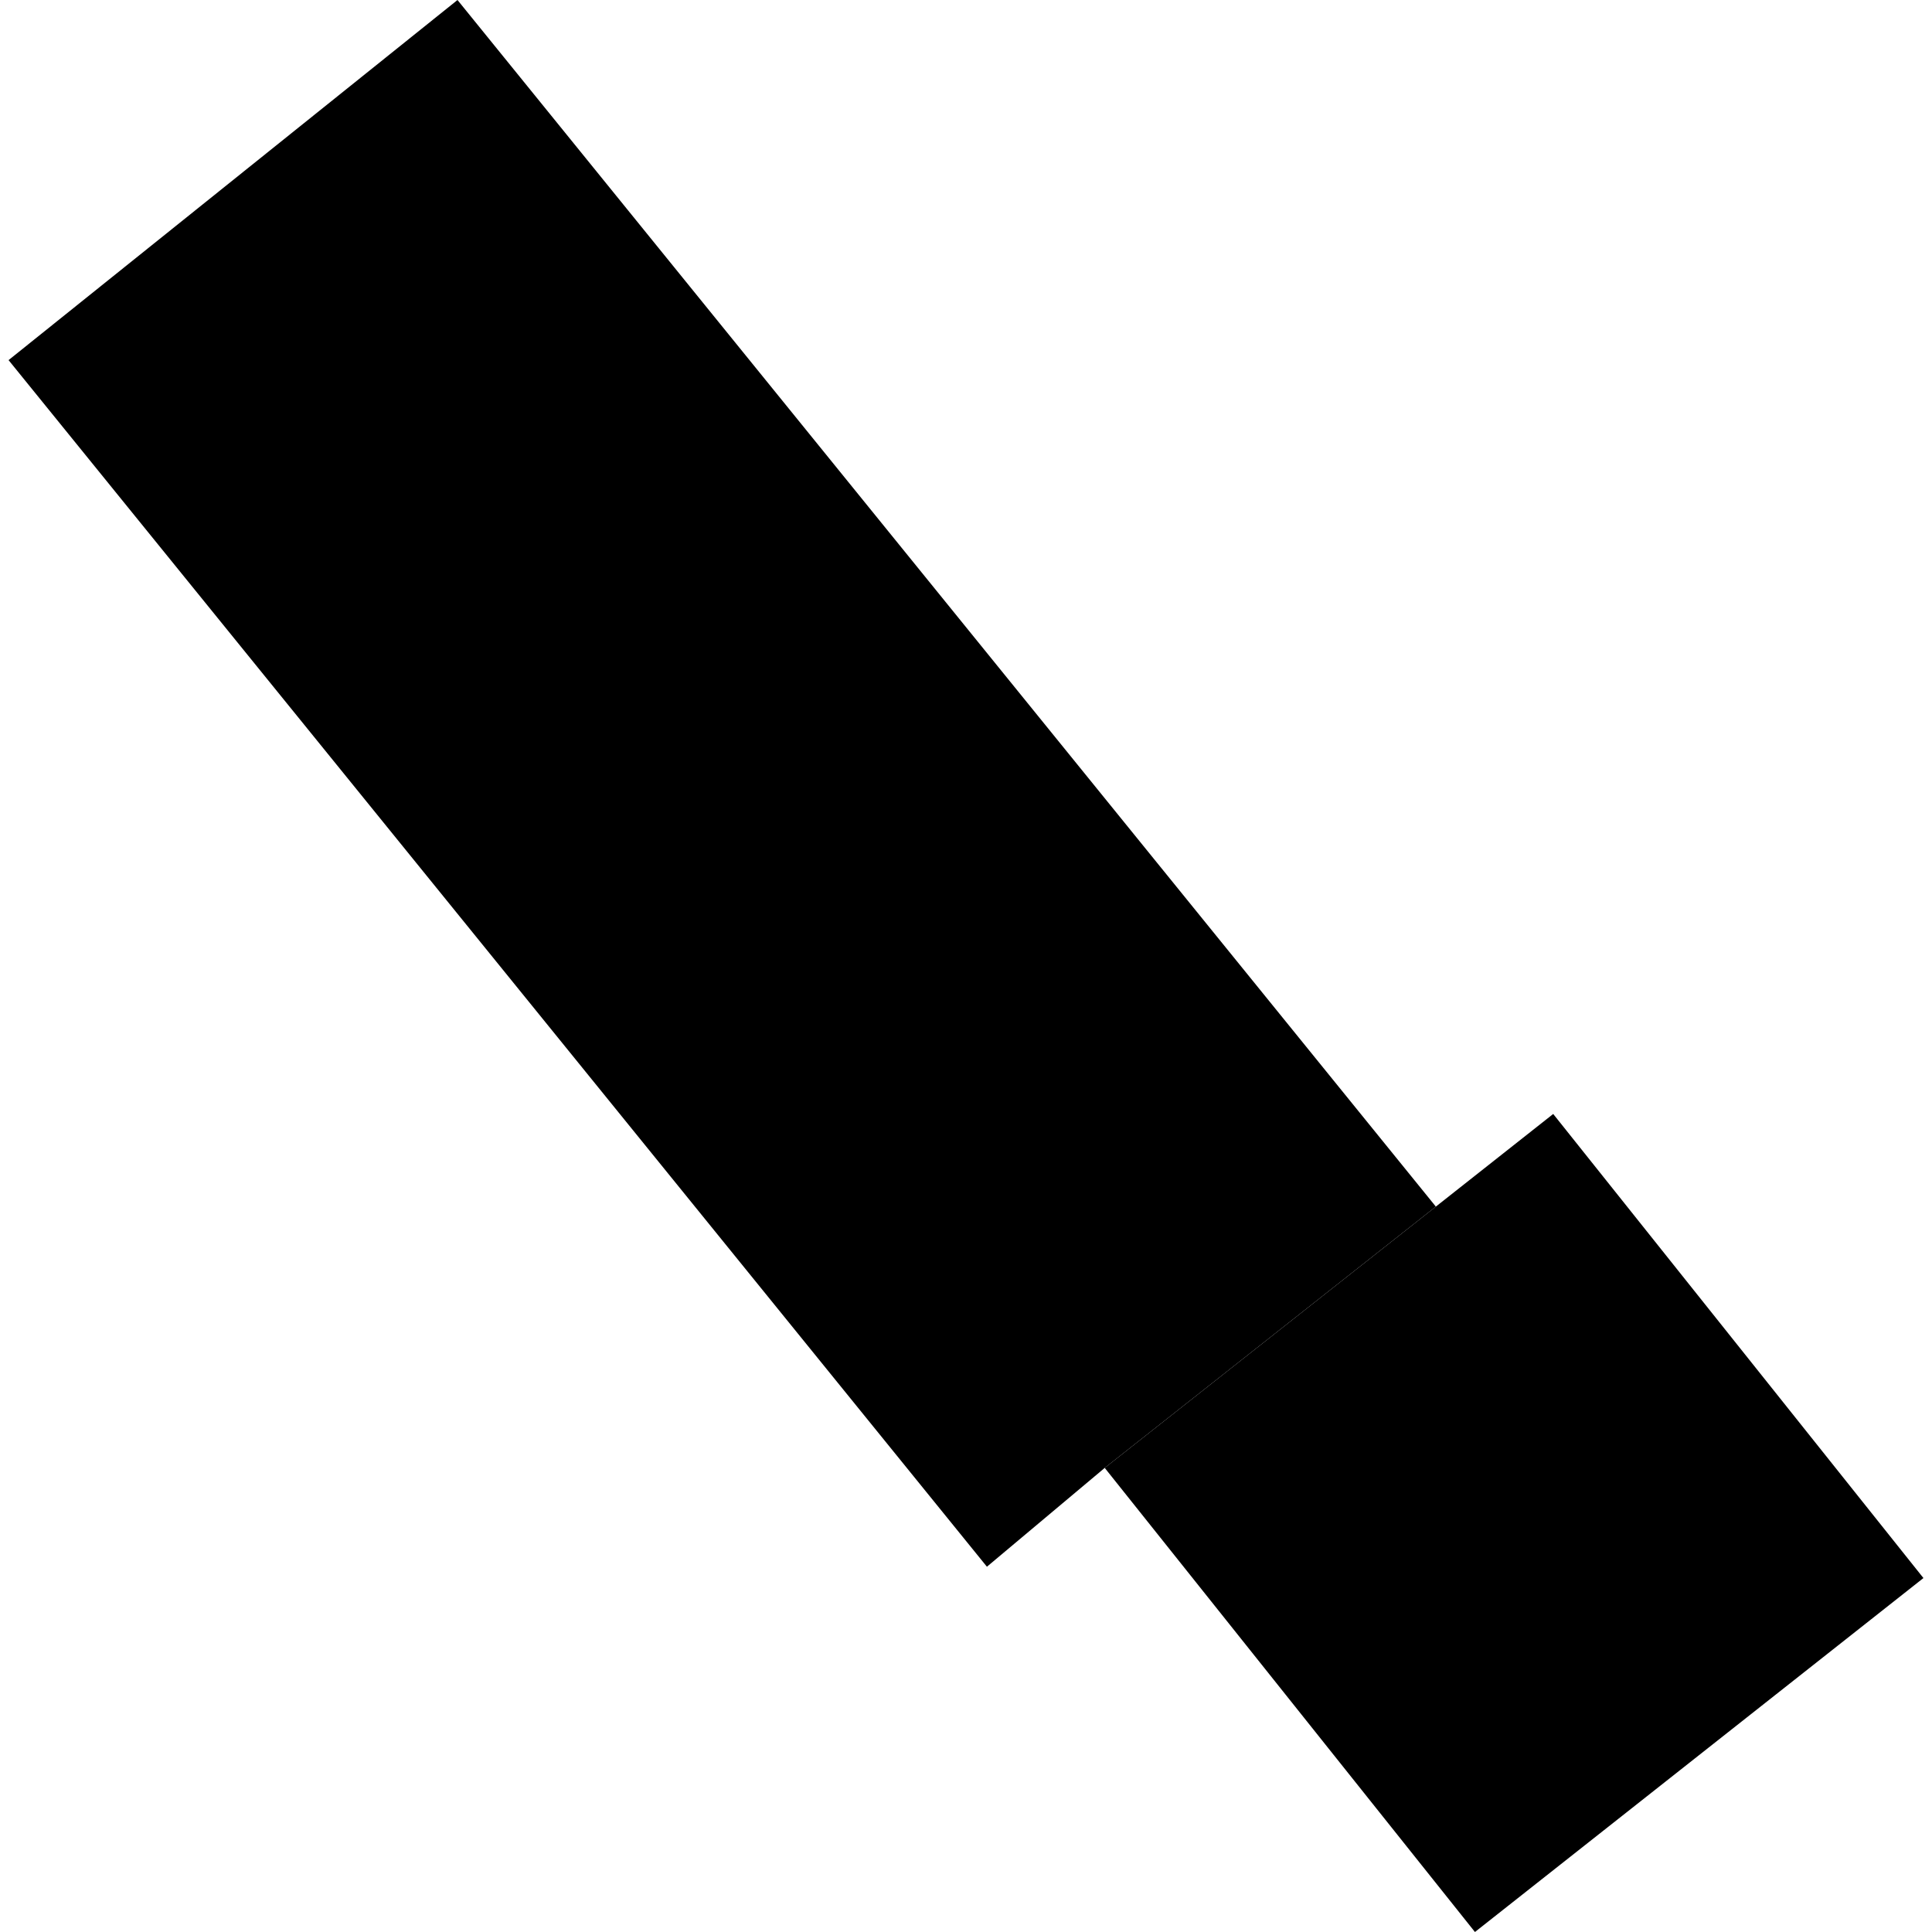
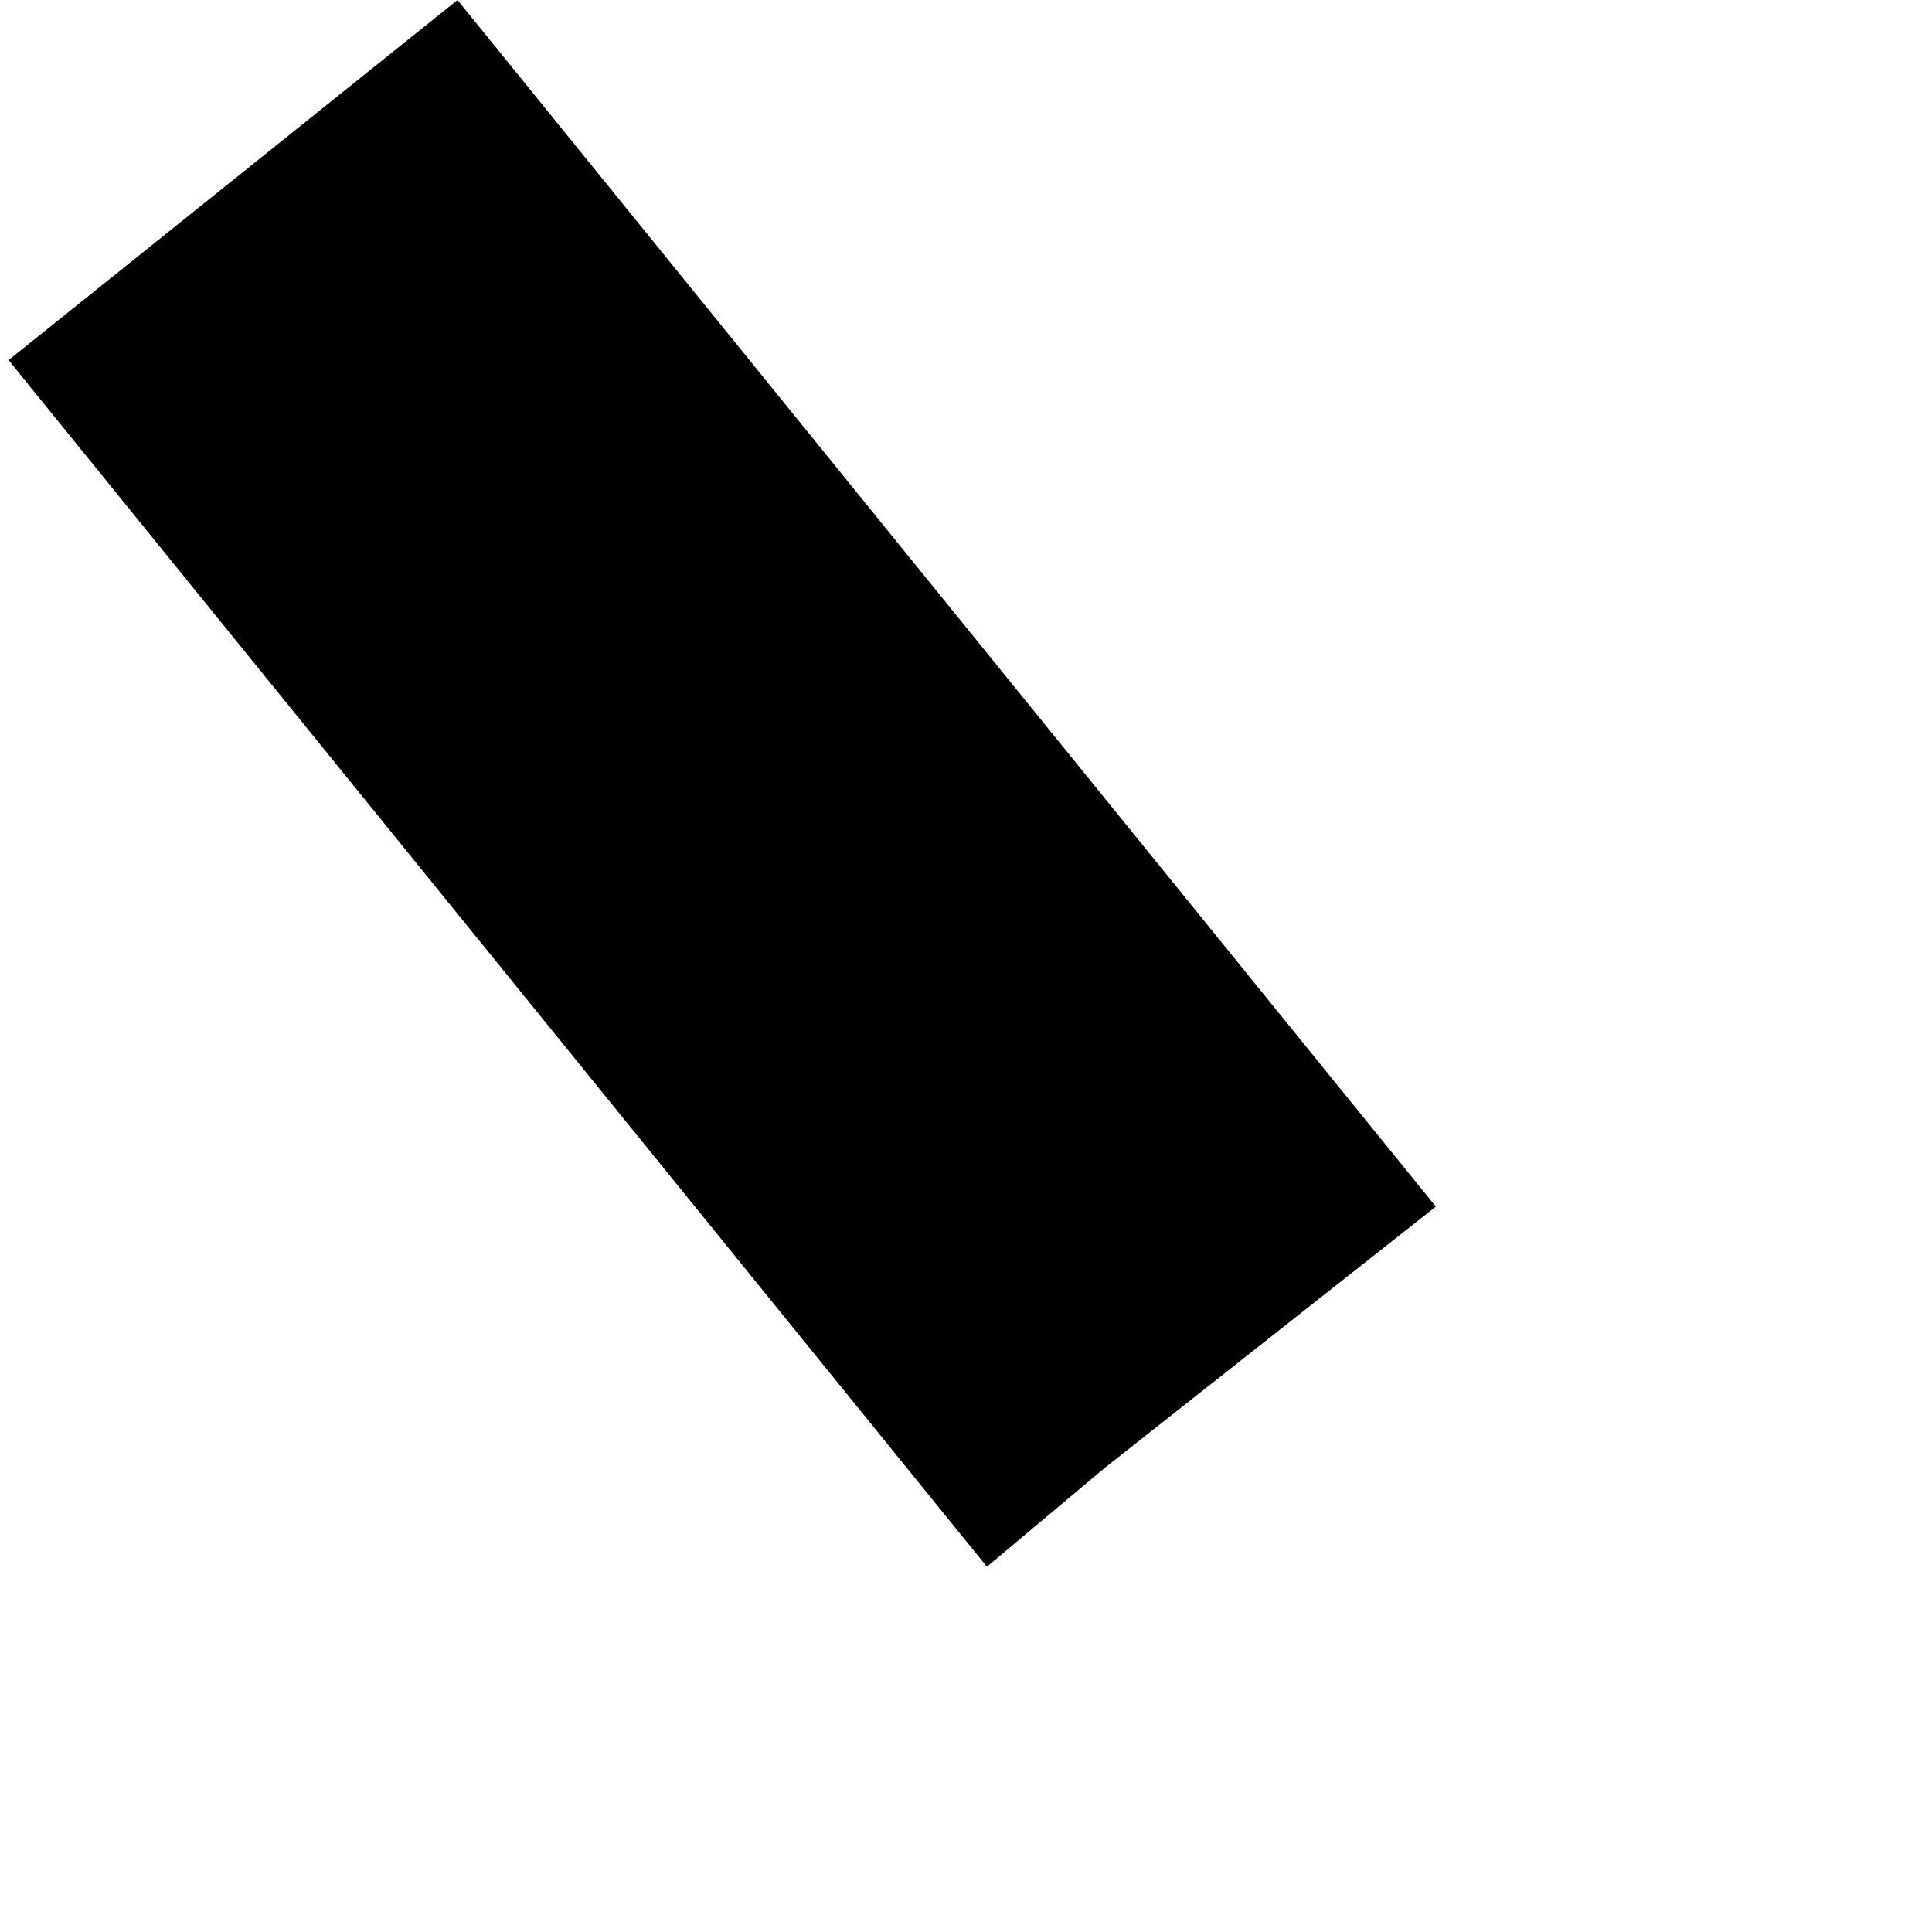
<svg xmlns="http://www.w3.org/2000/svg" height="288pt" version="1.1" viewBox="0 0 288 288" width="288pt">
  <defs>
    <style type="text/css">
*{stroke-linecap:butt;stroke-linejoin:round;}
  </style>
  </defs>
  <g id="figure_1">
    <g id="patch_1">
      <path d="M 0 288  L 288 288  L 288 0  L 0 0  z " style="fill:none;opacity:0;" />
    </g>
    <g id="axes_1">
      <g id="PatchCollection_1">
        <path clip-path="url(#p0dcc6d4130)" d="M 1.277 53.682  L 68.198 0  L 214.04 179.866  L 164.68 218.818  L 147.119 233.548  L 1.277 53.682  " />
-         <path clip-path="url(#p0dcc6d4130)" d="M 164.68 218.818  L 214.04 179.866  L 231.534 166.057  L 286.723 235.238  L 219.868 288  L 164.68 218.818  " />
      </g>
    </g>
  </g>
  <defs>
    <clipPath id="p0dcc6d4130">
      <rect height="288" width="285.446" x="1.277" y="0" />
    </clipPath>
  </defs>
</svg>